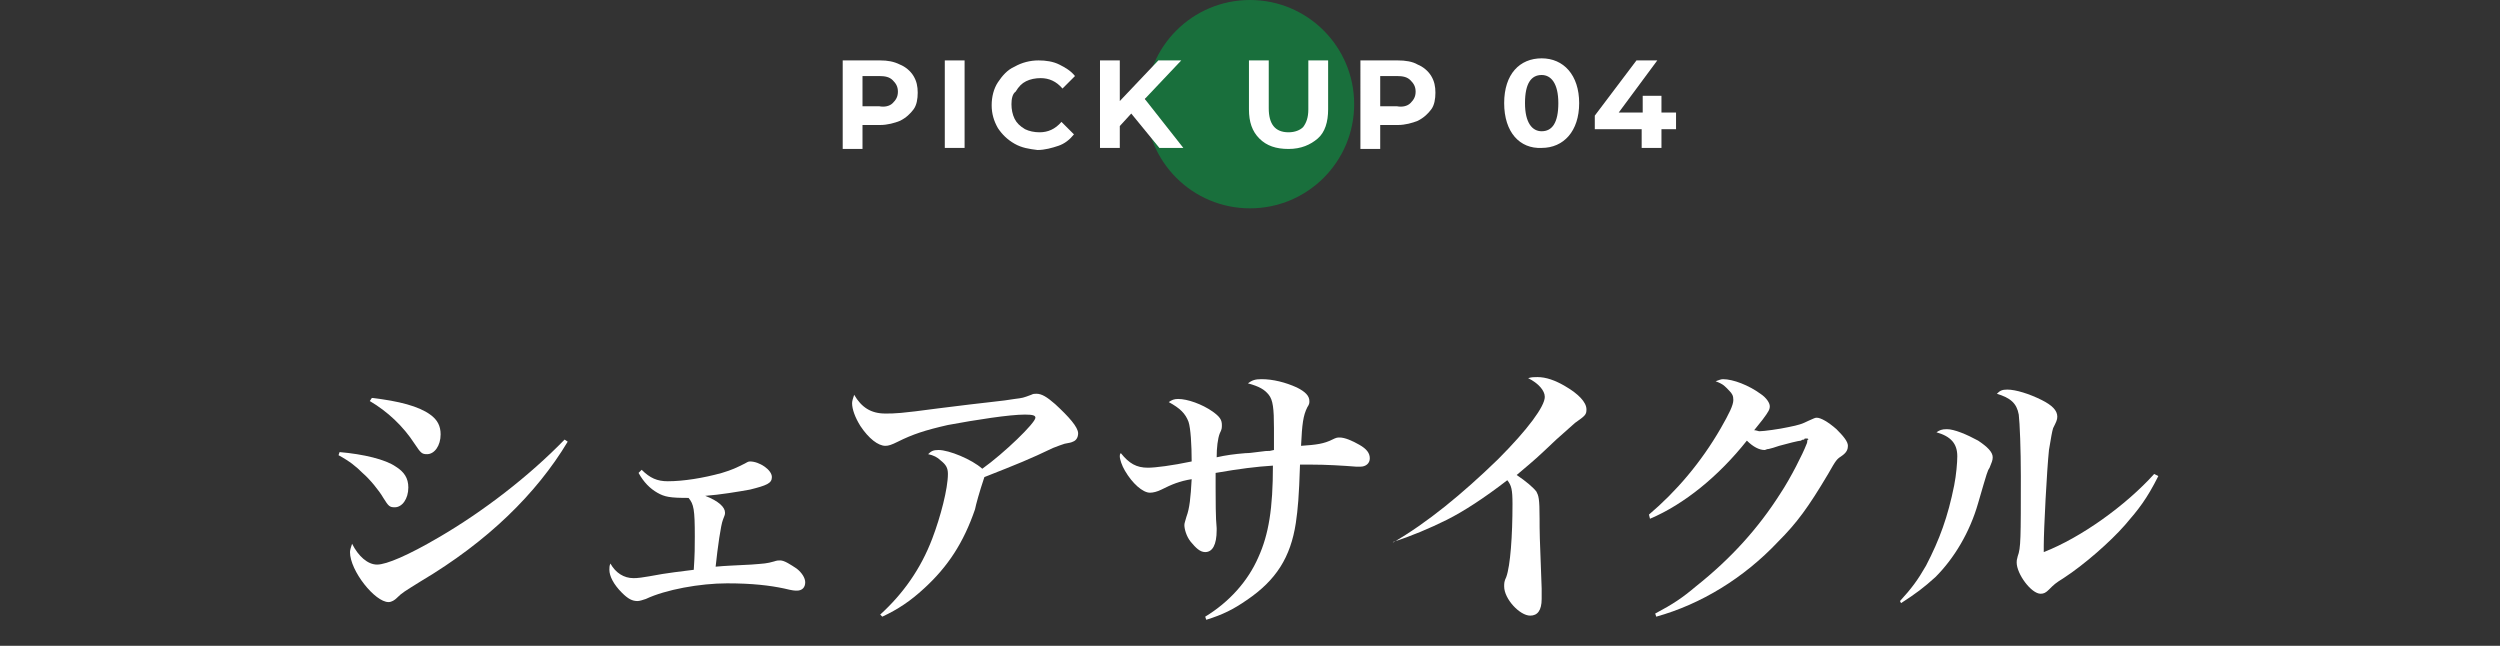
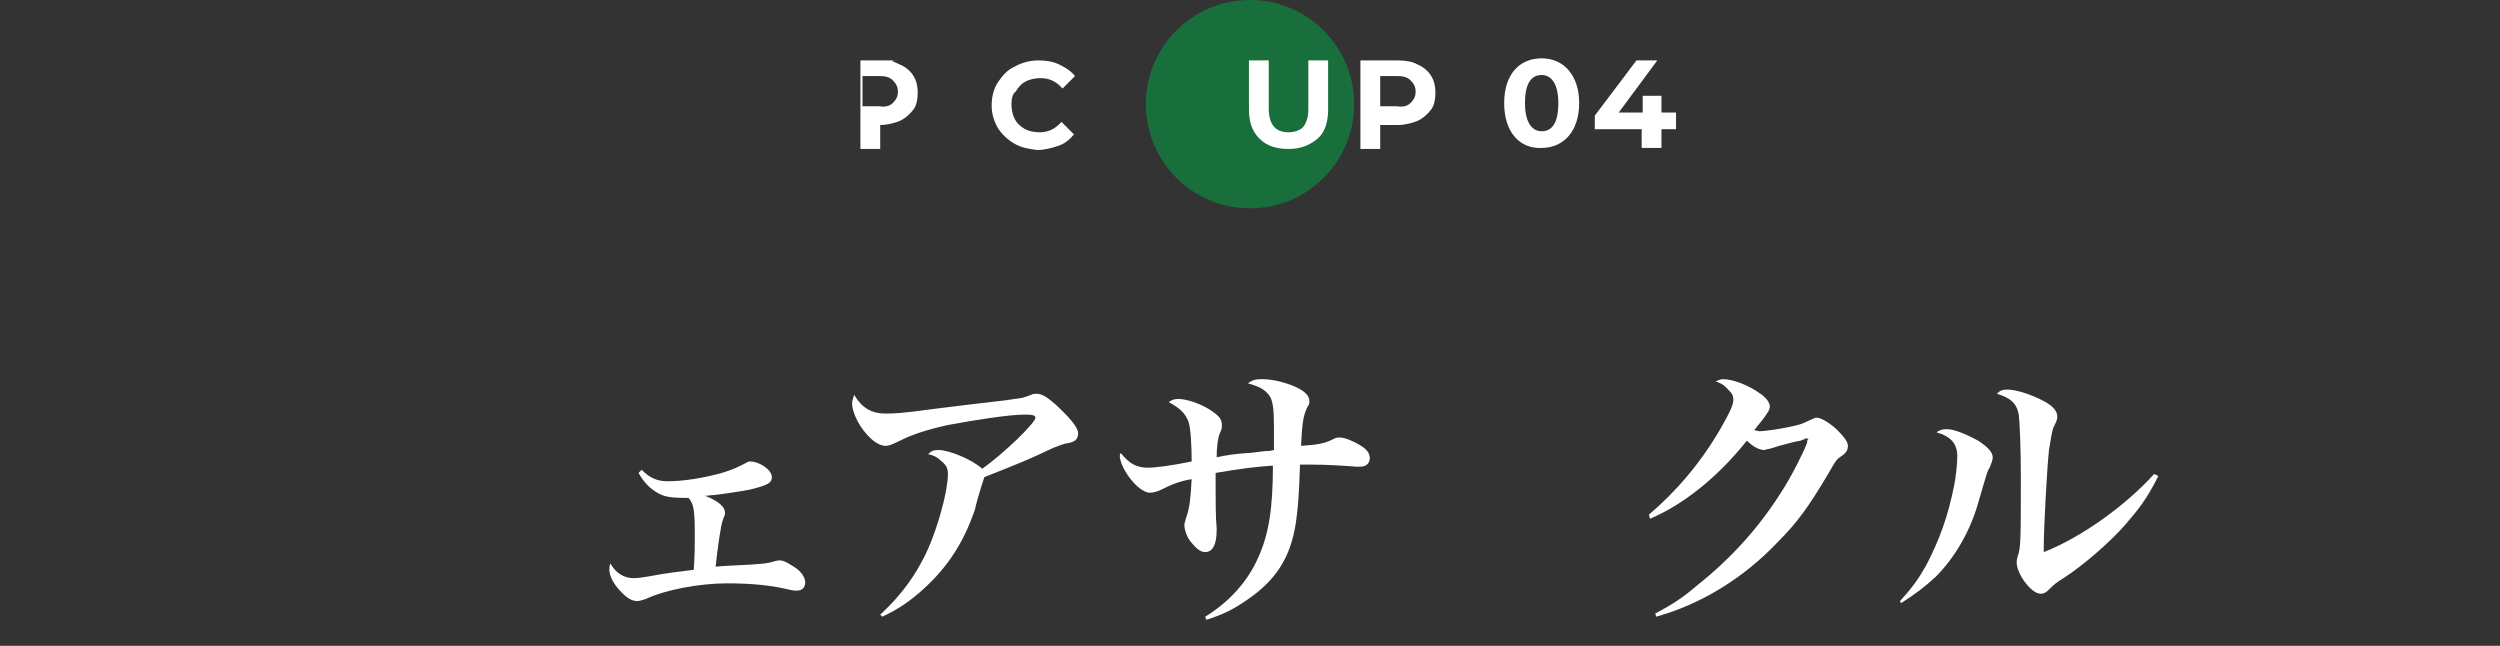
<svg xmlns="http://www.w3.org/2000/svg" version="1.1" id="レイヤー_1" x="0px" y="0px" width="240px" height="62px" viewBox="0 0 240 62" style="enable-background:new 0 0 240 62;" xml:space="preserve">
  <rect x="0" y="0" width="240" height="62" fill="#333333" stroke="none" />
  <style type="text/css">
	.st0{fill:#FFFFFF;}
	.st1{fill:none;}
	.st2{opacity:0.8;fill:#137F3F;enable-background:new    ;}
</style>
  <g>
-     <path class="st0" d="M32.6,43.4c2.3,0.2,4.4,0.7,5.4,1.4c0.8,0.5,1.2,1.1,1.2,2c0,1.1-0.6,1.9-1.3,1.9c-0.5,0-0.6-0.1-1.1-0.9   c-0.4-0.7-1.3-1.8-2-2.4c-0.6-0.6-1.2-1.1-2.3-1.7L32.6,43.4z M54.5,42.4c-3,5-7.7,9.6-14.1,13.4c-1.6,1-1.8,1.1-2.3,1.6   c-0.2,0.2-0.5,0.4-0.8,0.4c-1.3,0-3.7-3-3.7-4.8c0-0.2,0.1-0.5,0.2-0.8c0.6,1.2,1.5,2,2.4,2s3-0.9,5.9-2.6   c4.3-2.5,8.7-5.9,12.1-9.4L54.5,42.4z M35.7,38.2c2.6,0.3,4.5,0.8,5.6,1.6c0.7,0.5,1,1.1,1,1.9c0,1.1-0.6,1.9-1.3,1.9   c-0.5,0-0.6-0.1-1.2-1c-1.1-1.7-2.6-3.1-4.3-4.1L35.7,38.2z" />
    <path class="st0" d="M61.6,45.1c0.8,0.8,1.5,1.1,2.5,1.1c1.5,0,3.4-0.3,5.2-0.8c1-0.3,1.4-0.5,2.2-0.9c0.2-0.1,0.3-0.2,0.5-0.2   c0.9,0,2.1,0.8,2.1,1.5c0,0.6-0.5,0.8-2.1,1.2c-1.1,0.2-2.9,0.5-4.3,0.6c1.3,0.5,1.9,1.1,1.9,1.6c0,0.2,0,0.2-0.2,0.7   s-0.5,2.6-0.7,4.5c1.1-0.1,1.6-0.1,3.4-0.2c1.3-0.1,1.5-0.1,2.2-0.3c0.3-0.1,0.4-0.1,0.6-0.1c0.4,0,1,0.4,1.6,0.8   c0.5,0.4,0.8,0.9,0.8,1.3c0,0.5-0.3,0.8-0.8,0.8c-0.2,0-0.4,0-1.2-0.2c-1.4-0.3-3.1-0.5-5.5-0.5c-2.6,0-5.9,0.6-7.8,1.5   c-0.3,0.1-0.6,0.2-0.8,0.2c-0.5,0-0.9-0.2-1.5-0.8c-0.8-0.8-1.2-1.6-1.2-2.2c0-0.2,0-0.4,0.1-0.6c0.5,0.9,1.3,1.4,2.2,1.4   c0.4,0,0.6,0,2.8-0.4c0.7-0.1,1.3-0.2,3-0.4c0.1-1.5,0.1-2.2,0.1-3.2c0-2.6-0.1-3.1-0.6-3.7c-1.8,0-2.3-0.1-3-0.5s-1.3-1-1.8-1.9   L61.6,45.1z" />
    <path class="st0" d="M84.5,59c2.2-2,3.9-4.4,5-7.3c0.8-2.1,1.5-4.8,1.5-6.2c0-0.6-0.2-0.9-0.7-1.3c-0.3-0.3-0.7-0.5-1.2-0.6   c0.3-0.3,0.5-0.4,1-0.4c1,0,3.2,0.9,4.2,1.8c2.1-1.5,5.1-4.4,5.1-4.9c0-0.2-0.2-0.3-1-0.3c-1.5,0-4.7,0.5-7.4,1   c-2.2,0.5-3.4,0.9-4.8,1.6c-0.6,0.3-0.9,0.4-1.2,0.4c-0.7,0-1.6-0.7-2.4-1.9c-0.5-0.8-0.8-1.6-0.8-2.2c0-0.2,0.1-0.5,0.2-0.8   c0.7,1.2,1.6,1.8,3,1.8c0.9,0,1.4,0,5.1-0.5c4.7-0.6,6.2-0.7,7.3-0.9c0.8-0.1,0.8-0.1,1.6-0.4c0.2-0.1,0.3-0.1,0.5-0.1   c0.5,0,1,0.3,1.8,1c1.3,1.2,2.2,2.2,2.2,2.8c0,0.4-0.2,0.7-0.5,0.8c-0.2,0.1-0.3,0.1-0.8,0.2c-0.3,0.1-0.6,0.2-1.1,0.4   c-2.3,1.1-3.3,1.5-6.6,2.8c-0.5,1.5-0.8,2.6-0.9,3.1c-1.1,3.2-2.6,5.5-4.9,7.6c-1.3,1.2-2.5,2-4,2.7L84.5,59z" />
    <path class="st0" d="M115.7,59.2c2.3-1.4,4.1-3.4,5.1-5.7c1-2.2,1.4-4.7,1.4-8.8c-1.6,0.1-3.2,0.3-5.5,0.7c0,0.2,0,0.3,0,0.3v1.2   c0,0.9,0,2.9,0.1,3.8c0,0.1,0,0.1,0,0.2c0,1.4-0.4,2.1-1.1,2.1c-0.5,0-0.9-0.4-1.4-1c-0.4-0.5-0.6-1.2-0.6-1.6   c0-0.2,0.1-0.4,0.2-0.8c0.3-0.8,0.4-1.8,0.5-3.6c-1.2,0.2-1.9,0.5-2.9,1c-0.4,0.2-0.8,0.3-1.1,0.3c-0.7,0-1.7-0.9-2.4-2.1   c-0.3-0.5-0.5-1.1-0.5-1.4c0-0.1,0-0.2,0.1-0.3c0.8,1,1.5,1.4,2.6,1.4c0.7,0,2.3-0.2,4.2-0.6c0-1.6-0.1-3.2-0.3-3.8   c-0.3-0.8-0.8-1.3-1.9-1.9c0.3-0.2,0.5-0.3,0.9-0.3c0.9,0,2.3,0.5,3.3,1.2c0.7,0.5,0.9,0.8,0.9,1.3c0,0.3,0,0.4-0.2,0.8   c-0.2,0.5-0.3,1.4-0.3,2.3c0.9-0.2,1.6-0.3,2.8-0.4c0.3,0,0.3,0,1.9-0.2c0.4,0,0.4,0,0.8-0.1c0-0.4,0-1.1,0-2.1   c0-1.9-0.1-2.7-0.5-3.2s-0.9-0.8-2-1.1c0.4-0.3,0.7-0.4,1.3-0.4c1.1,0,2.3,0.3,3.4,0.8c0.8,0.4,1.2,0.8,1.2,1.3   c0,0.2,0,0.3-0.2,0.6c-0.4,0.8-0.5,1.6-0.6,3.7c1.5-0.1,2.2-0.2,3-0.6c0.4-0.2,0.5-0.2,0.7-0.2c0.5,0,1.2,0.3,1.9,0.7s1,0.8,1,1.3   s-0.4,0.8-0.9,0.8c-0.1,0-0.2,0-0.4,0c-1.3-0.1-2.8-0.2-4.5-0.2c-0.2,0-0.5,0-0.9,0c-0.1,3.1-0.2,4.2-0.4,5.6   c-0.5,3.3-1.9,5.5-4.7,7.4c-1.3,0.9-2.3,1.4-3.9,1.9L115.7,59.2z" />
-     <path class="st0" d="M133.7,52.1c3.3-1.9,6.7-4.7,10.1-8c2.9-2.9,4.5-5.1,4.5-6c0-0.6-0.6-1.3-1.6-1.8c0.4-0.1,0.5-0.1,0.9-0.1   c0.8,0,1.7,0.3,2.7,0.9c1.2,0.7,2,1.5,2,2.2c0,0.5-0.1,0.6-1.1,1.3c-0.1,0.1-0.1,0.1-1.8,1.6c-1.9,1.8-1.9,1.8-3.8,3.4   c0.9,0.6,1.6,1.2,1.9,1.6c0.2,0.4,0.3,0.6,0.3,2.6c0,1.2,0,1.6,0.2,6.7c0,0.4,0,0.8,0,1c0,1.1-0.4,1.6-1.1,1.6   c-1,0-2.5-1.6-2.5-2.8c0-0.3,0-0.5,0.2-0.9c0.4-1.1,0.6-4,0.6-7c0-1.4-0.1-1.8-0.5-2.3c-2.2,1.7-4.2,3-5.8,3.8s-3.5,1.6-5.1,2.1   L133.7,52.1z" />
    <path class="st0" d="M158.3,49.4c2.6-2.2,5-5,6.9-8.3c0.8-1.4,1.2-2.2,1.2-2.7c0-0.4-0.1-0.6-0.4-0.9c-0.4-0.4-0.5-0.6-1.3-0.9   c0.3-0.1,0.5-0.2,0.7-0.2c1,0,2.5,0.6,3.6,1.4c0.6,0.4,0.9,0.9,0.9,1.2s-0.1,0.5-0.7,1.3c0,0-0.4,0.5-0.8,1c0.2,0,0.4,0.1,0.5,0.1   c0.4,0,1.9-0.2,2.8-0.4c1-0.2,1.3-0.3,1.9-0.6c0.5-0.2,0.6-0.3,0.8-0.3c0.4,0,1.1,0.4,1.9,1.1c0.7,0.7,1.1,1.2,1.1,1.6   c0,0.3-0.1,0.6-0.5,0.9c-0.6,0.4-0.6,0.4-1.4,1.8c-1.9,3.2-3,4.7-4.8,6.5c-3.3,3.5-7.4,6-11.7,7.2l-0.1-0.3   c1.7-0.9,2.6-1.5,3.9-2.6c3.4-2.7,6-5.6,8.1-8.9c1-1.5,2.2-3.9,2.5-4.7c0.1-0.2,0.1-0.3,0.1-0.4c0-0.1,0.1-0.1,0.1-0.1   c0-0.1-0.1-0.1-0.1-0.1s0,0-0.1,0h-0.1c0,0-0.1,0-0.1,0.1c-0.1,0-0.2,0-0.3,0.1c-0.2,0-1.4,0.3-2.1,0.5c-0.6,0.2-0.6,0.2-1,0.3   c-0.2,0-0.3,0.1-0.4,0.1c-0.5,0-1.1-0.3-1.7-0.9c-2.7,3.4-6,6.1-9.3,7.5L158.3,49.4z" />
    <path class="st0" d="M182.4,57.7c1.1-1.2,1.7-2,2.5-3.4c1.3-2.5,2.1-4.7,2.7-7.7c0.2-1,0.3-2.2,0.3-2.8c0-1.2-0.6-1.9-2-2.3   c0.3-0.2,0.5-0.3,1-0.3c0.7,0,1.9,0.5,3,1.1c0.9,0.6,1.4,1.1,1.4,1.6c0,0.3-0.1,0.5-0.3,1c-0.2,0.3-0.2,0.3-1.1,3.4   c-0.8,2.8-2.3,5.3-4.1,7.1c-1.1,1-1.9,1.6-3.3,2.5L182.4,57.7z M207.2,45.7c-1.1,2.2-1.9,3.2-3.2,4.7c-1.4,1.6-3.9,3.8-5.9,5.1   c-0.8,0.5-0.9,0.6-1.4,1.1c-0.3,0.3-0.5,0.4-0.8,0.4c-0.9,0-2.3-1.9-2.3-3c0-0.2,0-0.2,0.1-0.6c0.3-0.8,0.3-1.7,0.3-7.7   c0-2.5-0.1-5.1-0.2-5.9c-0.2-1.1-0.8-1.6-2.1-2c0.3-0.3,0.5-0.4,1-0.4c0.8,0,2.1,0.4,3.3,1c1,0.5,1.5,1,1.5,1.6   c0,0.3-0.1,0.5-0.4,1.1c-0.1,0.3-0.2,0.9-0.4,2.1c-0.2,1.9-0.5,7.6-0.5,9.2c0,0.1,0,0.4,0,0.6c3.6-1.4,7.9-4.5,10.6-7.5L207.2,45.7   z" />
  </g>
  <path class="st1" d="M0,0h240v62H0V0z" />
  <g>
    <circle class="st2" cx="120" cy="10" r="10" />
    <g>
-       <path class="st0" d="M86.4,6.2c0.5,0.2,1,0.6,1.3,1.1s0.4,1,0.4,1.6s-0.1,1.2-0.4,1.6s-0.7,0.8-1.3,1.1c-0.5,0.2-1.2,0.4-1.9,0.4    h-1.7v2.3h-1.9V5.8h3.6C85.2,5.8,85.8,5.9,86.4,6.2z M85.7,9.9c0.3-0.3,0.5-0.6,0.5-1.1S86,8,85.7,7.7S85,7.3,84.4,7.3h-1.6v2.9    h1.6C84.9,10.3,85.4,10.2,85.7,9.9z" />
-       <path class="st0" d="M90.7,5.8h1.9v8.4h-1.9V5.8z" />
+       <path class="st0" d="M86.4,6.2c0.5,0.2,1,0.6,1.3,1.1s0.4,1,0.4,1.6s-0.1,1.2-0.4,1.6s-0.7,0.8-1.3,1.1c-0.5,0.2-1.2,0.4-1.9,0.4    v2.3h-1.9V5.8h3.6C85.2,5.8,85.8,5.9,86.4,6.2z M85.7,9.9c0.3-0.3,0.5-0.6,0.5-1.1S86,8,85.7,7.7S85,7.3,84.4,7.3h-1.6v2.9    h1.6C84.9,10.3,85.4,10.2,85.7,9.9z" />
      <path class="st0" d="M97.4,13.8c-0.7-0.4-1.2-0.9-1.6-1.5c-0.4-0.7-0.6-1.4-0.6-2.2s0.2-1.6,0.6-2.2c0.4-0.6,0.9-1.2,1.6-1.5    c0.7-0.4,1.5-0.6,2.3-0.6c0.7,0,1.4,0.1,2,0.4s1.1,0.6,1.5,1.1L102,8.5c-0.6-0.7-1.3-1-2.1-1c-0.5,0-1,0.1-1.4,0.3    c-0.4,0.2-0.7,0.5-1,1C97.2,9,97.1,9.5,97.1,10s0.1,1,0.3,1.4c0.2,0.4,0.5,0.7,1,1c0.4,0.2,0.9,0.3,1.4,0.3c0.8,0,1.5-0.3,2.1-1    l1.2,1.2c-0.4,0.5-0.9,0.9-1.5,1.1s-1.3,0.4-2,0.4C98.8,14.3,98.1,14.2,97.4,13.8z" />
-       <path class="st0" d="M108.6,10.9l-1.1,1.2v2.1h-1.9V5.8h1.9v3.9l3.7-3.9h2.2l-3.5,3.7l3.7,4.7h-2.3L108.6,10.9z" />
      <path class="st0" d="M120.9,13.3c-0.7-0.7-1-1.6-1-2.8V5.8h1.9v4.6c0,1.5,0.6,2.3,1.9,2.3c0.6,0,1.1-0.2,1.4-0.5    c0.3-0.4,0.5-0.9,0.5-1.7V5.8h1.9v4.7c0,1.2-0.3,2.2-1,2.8s-1.6,1-2.8,1S121.6,14,120.9,13.3z" />
      <path class="st0" d="M136.1,6.2c0.5,0.2,1,0.6,1.3,1.1c0.3,0.5,0.4,1,0.4,1.6s-0.1,1.2-0.4,1.6c-0.3,0.4-0.7,0.8-1.3,1.1    c-0.5,0.2-1.2,0.4-1.9,0.4h-1.7v2.3h-1.9V5.8h3.6C134.9,5.8,135.6,5.9,136.1,6.2z M135.4,9.9c0.3-0.3,0.5-0.6,0.5-1.1    s-0.2-0.8-0.5-1.1c-0.3-0.3-0.7-0.4-1.3-0.4h-1.6v2.9h1.6C134.6,10.3,135.1,10.2,135.4,9.9z" />
    </g>
    <g>
      <path class="st0" d="M144.4,9.9c0-2.8,1.5-4.3,3.6-4.3s3.6,1.6,3.6,4.3s-1.5,4.3-3.6,4.3C145.9,14.3,144.4,12.7,144.4,9.9z     M149.6,9.9c0-1.9-0.7-2.7-1.6-2.7c-1,0-1.6,0.8-1.6,2.7s0.7,2.7,1.6,2.7C149,12.6,149.6,11.8,149.6,9.9z" />
      <path class="st0" d="M160.9,12.4h-1.4v1.8h-1.9v-1.8h-4.5v-1.3l4-5.3h2l-3.7,5h2.3V9.2h1.8v1.6h1.4L160.9,12.4L160.9,12.4z" />
    </g>
  </g>
</svg>